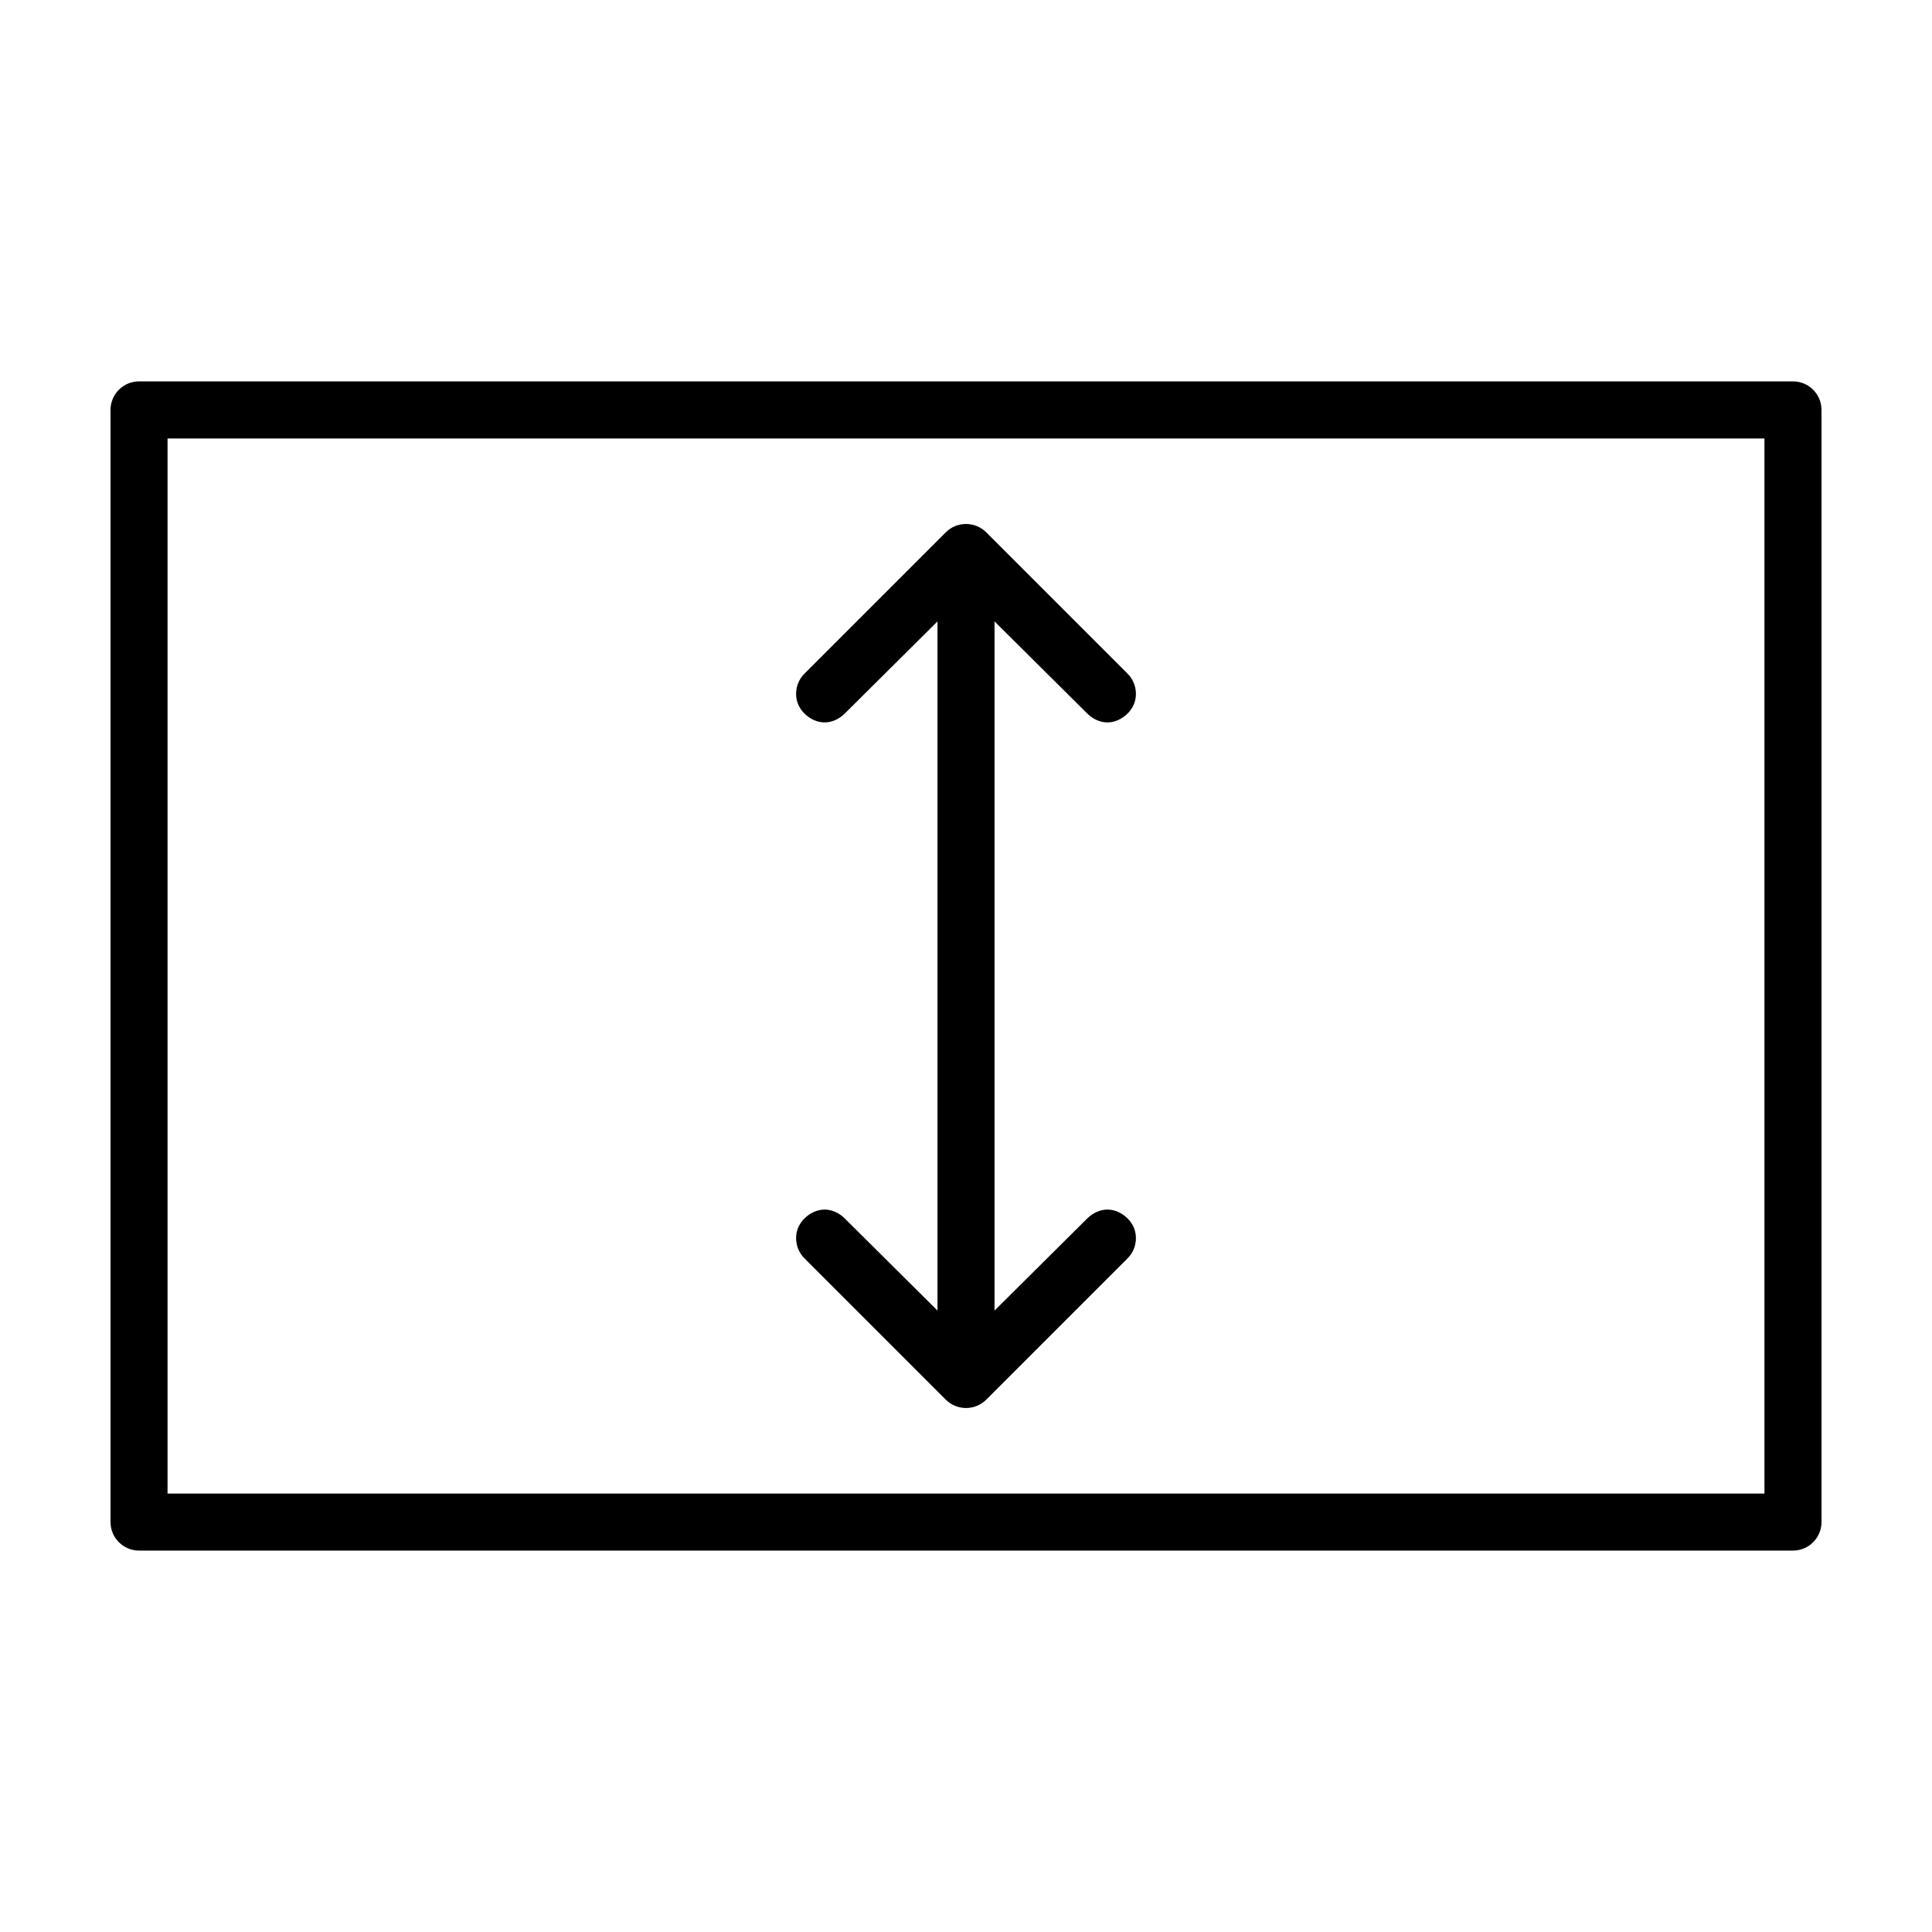
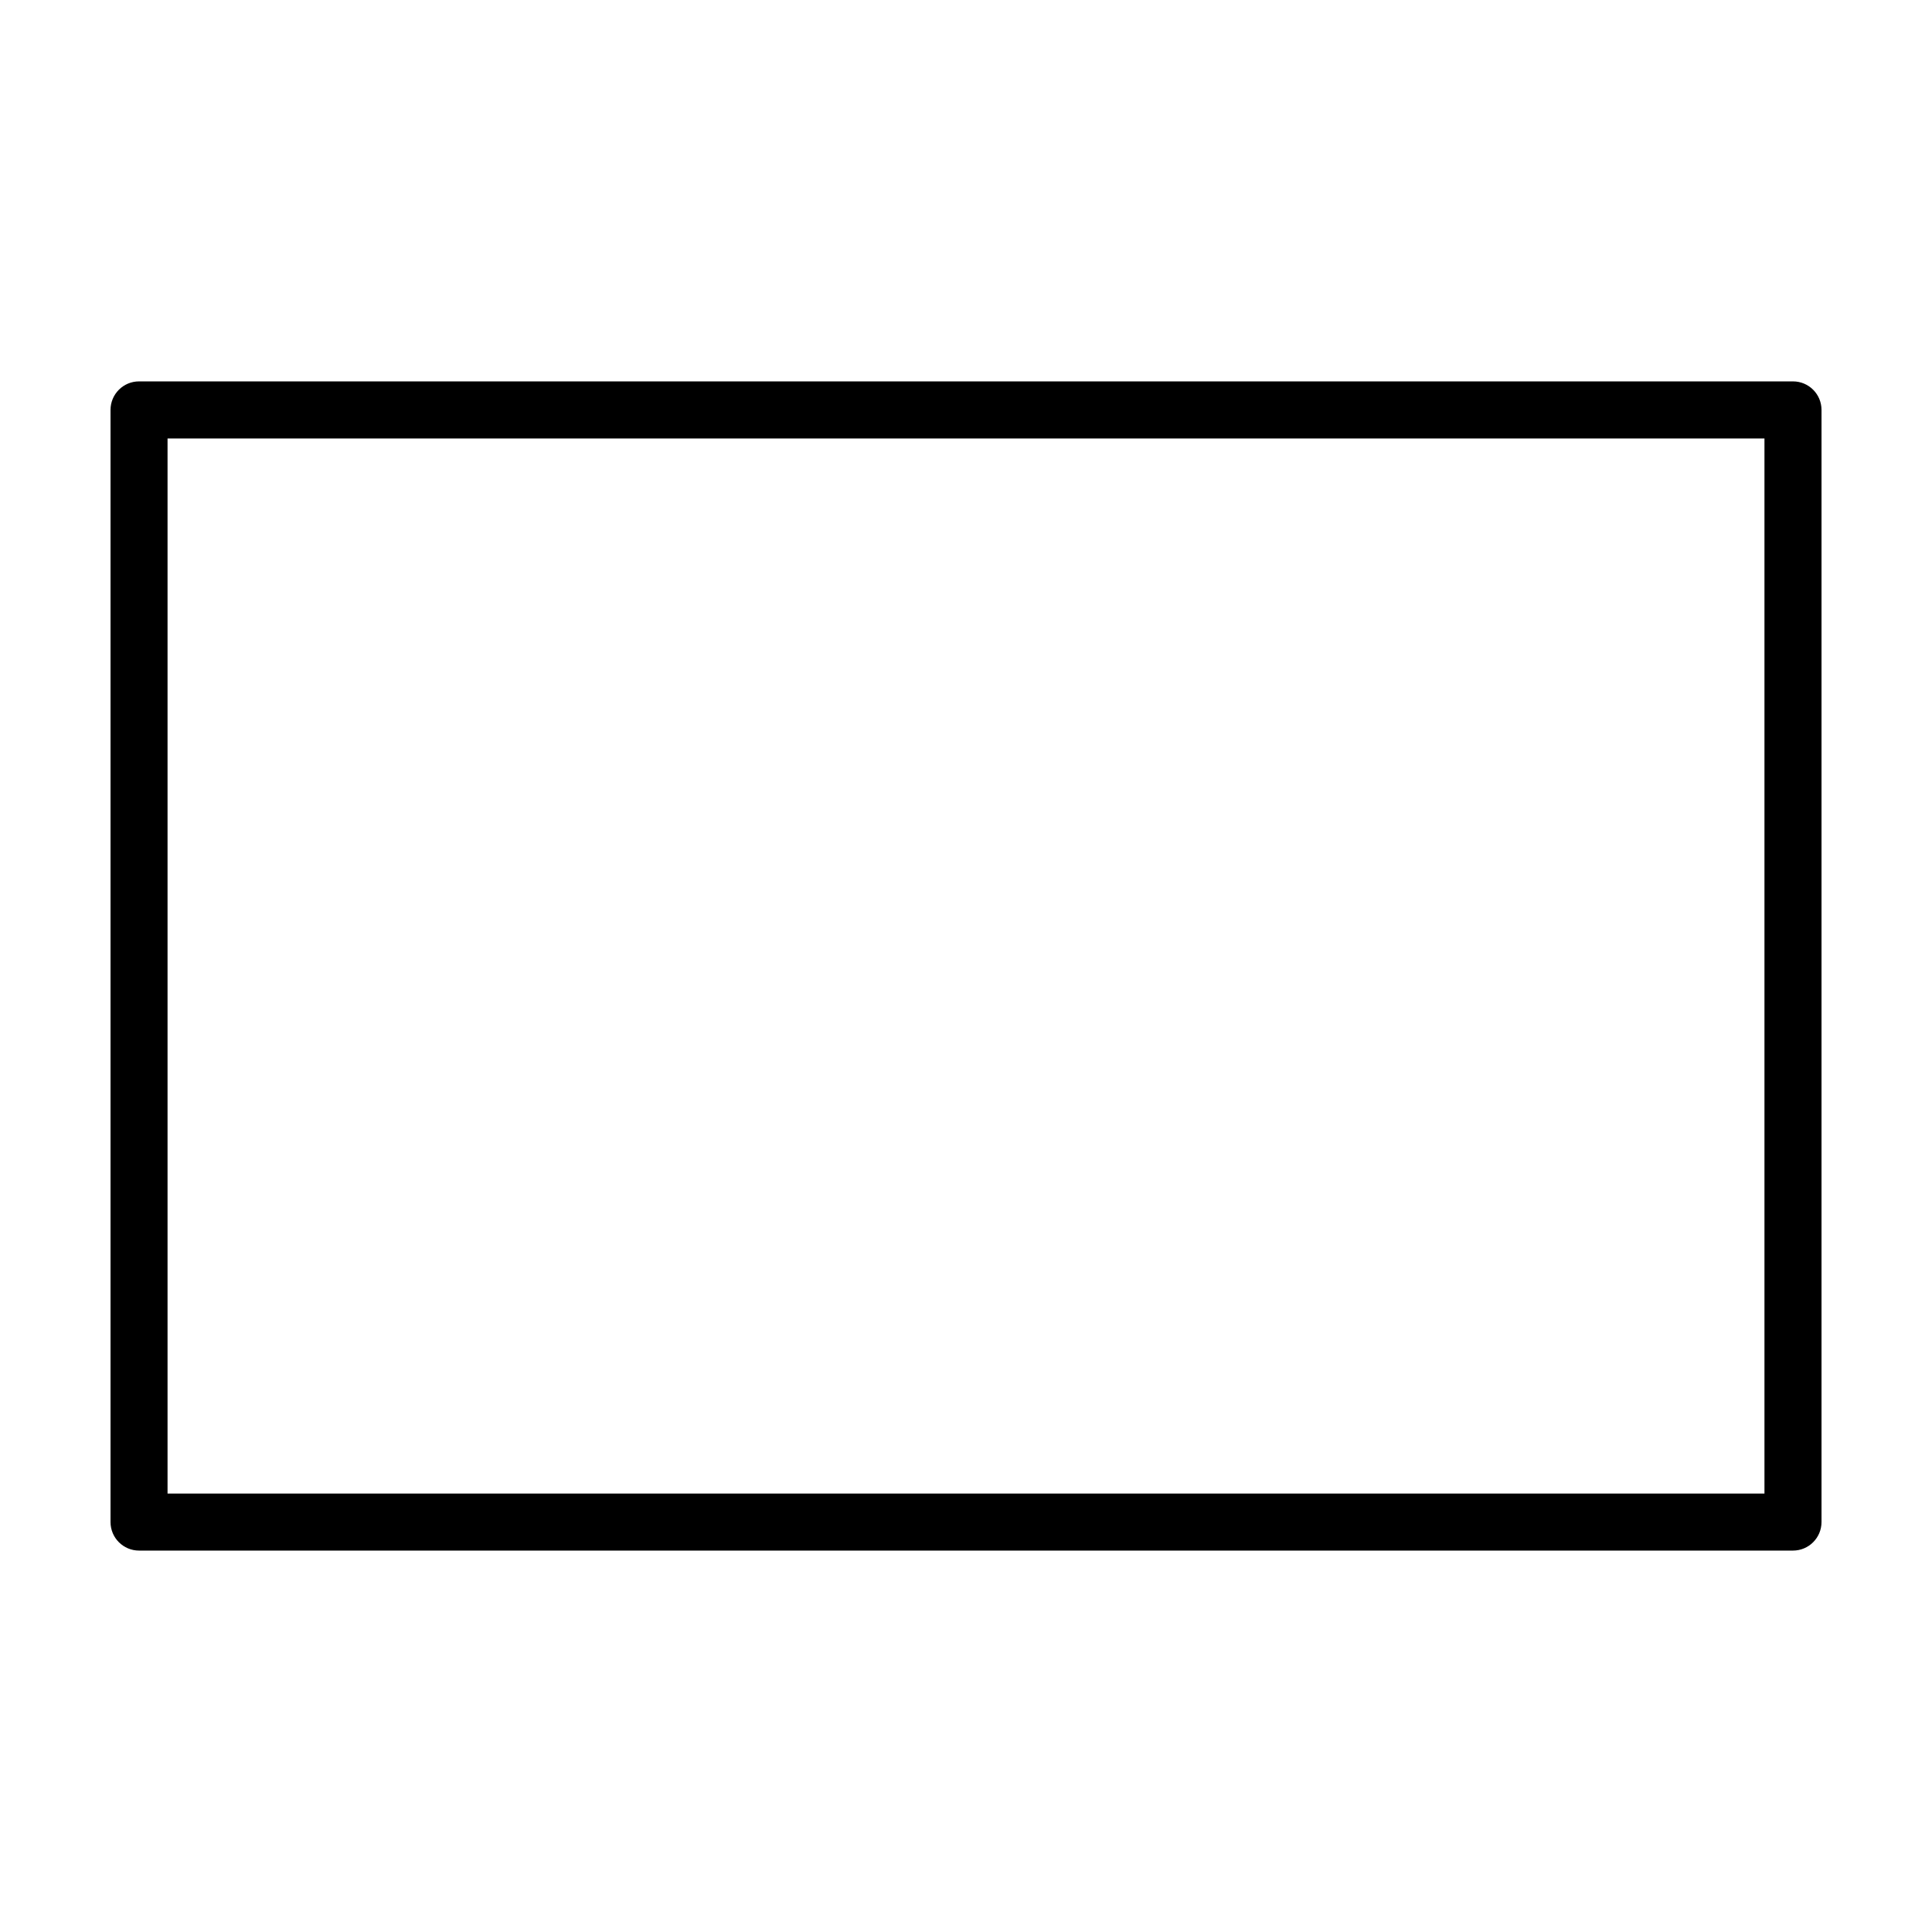
<svg xmlns="http://www.w3.org/2000/svg" fill="#000000" width="800px" height="800px" version="1.1" viewBox="144 144 512 512">
  <g>
-     <path d="m445.03 327.89c0-1.934-0.73-3.879-2.203-5.352l-37.473-37.473c-1.367-1.367-3.266-2.203-5.352-2.203s-3.984 0.836-5.352 2.203l-37.473 37.473c-1.477 1.477-2.203 3.418-2.203 5.352s0.73 3.719 2.203 5.195c1.477 1.477 3.418 2.363 5.352 2.363s3.875-0.891 5.352-2.363l24.562-24.402v182.63l-24.562-24.402c-1.48-1.473-3.418-2.363-5.352-2.363s-3.879 0.887-5.352 2.363c-1.477 1.477-2.203 3.262-2.203 5.195 0 1.934 0.73 3.879 2.203 5.352l37.473 37.473c1.367 1.367 3.266 2.203 5.352 2.203s3.984-0.836 5.352-2.203l37.473-37.473c1.477-1.477 2.203-3.418 2.203-5.352 0-1.934-0.73-3.719-2.203-5.195-1.477-1.477-3.418-2.363-5.352-2.363s-3.871 0.891-5.352 2.363l-24.562 24.402v-182.63l24.562 24.402c1.48 1.473 3.418 2.363 5.352 2.363s3.879-0.887 5.352-2.363c1.477-1.477 2.203-3.262 2.203-5.195z" />
    <path d="m619.16 554.92c4.172 0 7.559-3.383 7.559-7.559v-294.73c0-4.172-3.383-7.559-7.559-7.559h-438.31c-4.172 0-7.559 3.383-7.559 7.559v294.73c0 4.172 3.383 7.559 7.559 7.559zm-7.559-15.113h-423.2v-279.61h423.2z" />
  </g>
</svg>